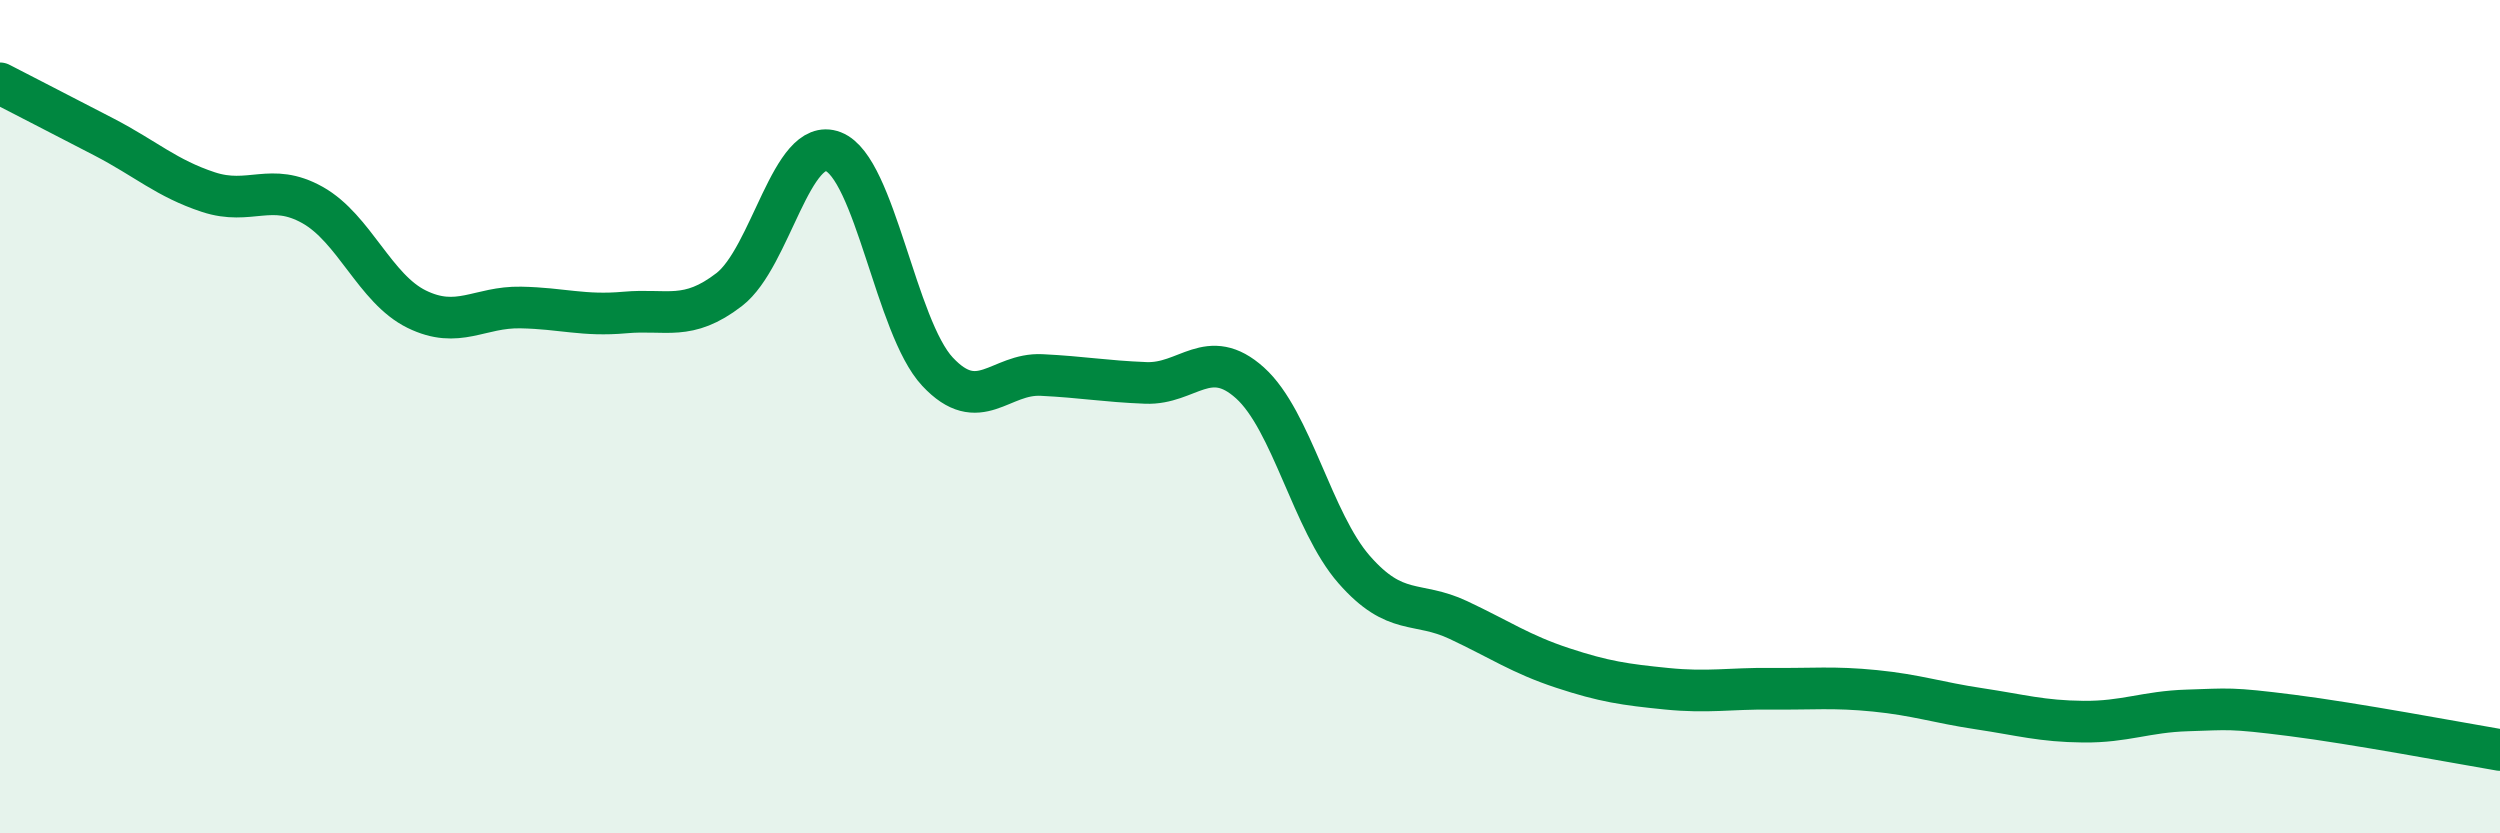
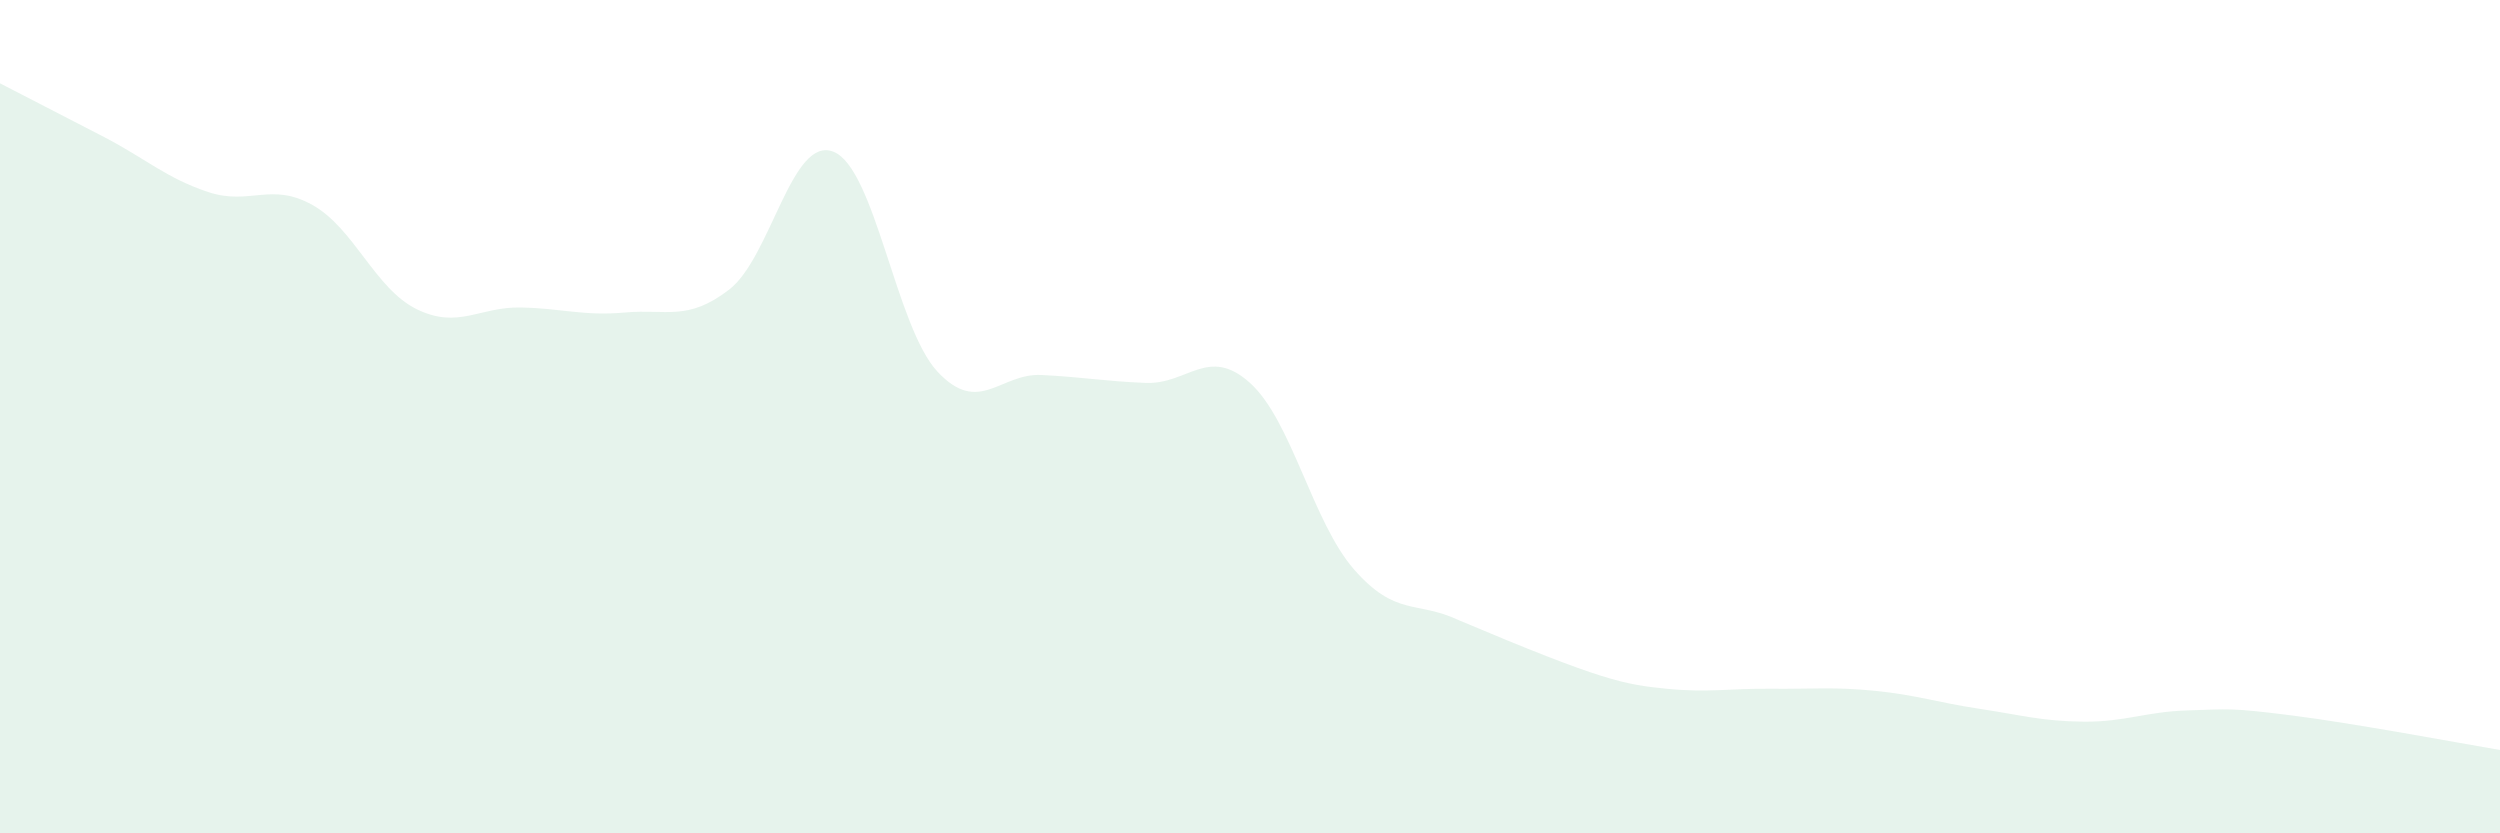
<svg xmlns="http://www.w3.org/2000/svg" width="60" height="20" viewBox="0 0 60 20">
-   <path d="M 0,2 C 0.5,2.26 1.5,2.77 2.5,3.29 C 3.5,3.81 4,4.28 5,4.61 C 6,4.94 6.5,4.36 7.5,4.92 C 8.5,5.48 9,6.93 10,7.42 C 11,7.91 11.5,7.36 12.5,7.38 C 13.5,7.4 14,7.59 15,7.5 C 16,7.41 16.5,7.72 17.5,6.95 C 18.5,6.18 19,3.25 20,3.64 C 21,4.03 21.5,7.85 22.5,8.92 C 23.5,9.99 24,8.95 25,9 C 26,9.05 26.5,9.15 27.5,9.19 C 28.5,9.23 29,8.29 30,9.19 C 31,10.09 31.5,12.53 32.5,13.67 C 33.5,14.81 34,14.41 35,14.88 C 36,15.35 36.5,15.7 37.5,16.03 C 38.5,16.36 39,16.43 40,16.53 C 41,16.63 41.5,16.52 42.5,16.53 C 43.5,16.54 44,16.48 45,16.58 C 46,16.68 46.5,16.86 47.5,17.01 C 48.5,17.16 49,17.31 50,17.32 C 51,17.33 51.5,17.08 52.5,17.05 C 53.5,17.02 53.5,16.98 55,17.17 C 56.5,17.36 59,17.83 60,18L60 20L0 20Z" fill="#008740" opacity="0.1" stroke-linecap="round" stroke-linejoin="round" />
-   <path d="M 0,2 C 0.5,2.26 1.5,2.77 2.5,3.29 C 3.5,3.81 4,4.28 5,4.61 C 6,4.94 6.5,4.36 7.5,4.92 C 8.5,5.48 9,6.93 10,7.42 C 11,7.91 11.5,7.36 12.5,7.38 C 13.5,7.4 14,7.59 15,7.5 C 16,7.41 16.5,7.72 17.5,6.95 C 18.5,6.18 19,3.25 20,3.64 C 21,4.03 21.5,7.85 22.5,8.92 C 23.5,9.99 24,8.95 25,9 C 26,9.05 26.5,9.15 27.5,9.19 C 28.5,9.23 29,8.29 30,9.19 C 31,10.09 31.5,12.53 32.5,13.67 C 33.5,14.81 34,14.41 35,14.88 C 36,15.35 36.5,15.7 37.5,16.03 C 38.5,16.36 39,16.43 40,16.53 C 41,16.63 41.5,16.52 42.5,16.53 C 43.5,16.54 44,16.48 45,16.58 C 46,16.68 46.5,16.86 47.5,17.01 C 48.5,17.16 49,17.31 50,17.32 C 51,17.33 51.5,17.08 52.5,17.05 C 53.5,17.02 53.5,16.98 55,17.17 C 56.5,17.36 59,17.83 60,18" stroke="#008740" stroke-width="1" fill="none" stroke-linecap="round" stroke-linejoin="round" />
+   <path d="M 0,2 C 0.5,2.26 1.5,2.77 2.5,3.29 C 3.5,3.81 4,4.28 5,4.61 C 6,4.94 6.5,4.36 7.5,4.92 C 8.5,5.48 9,6.93 10,7.42 C 11,7.91 11.5,7.36 12.5,7.38 C 13.5,7.4 14,7.59 15,7.5 C 16,7.41 16.5,7.72 17.5,6.95 C 18.5,6.18 19,3.25 20,3.64 C 21,4.03 21.5,7.85 22.5,8.92 C 23.5,9.99 24,8.95 25,9 C 26,9.05 26.5,9.15 27.5,9.19 C 28.5,9.23 29,8.29 30,9.19 C 31,10.09 31.5,12.53 32.5,13.67 C 33.5,14.81 34,14.41 35,14.88 C 38.5,16.36 39,16.43 40,16.53 C 41,16.63 41.5,16.52 42.5,16.53 C 43.5,16.54 44,16.48 45,16.58 C 46,16.68 46.5,16.86 47.5,17.01 C 48.5,17.16 49,17.31 50,17.32 C 51,17.33 51.5,17.08 52.5,17.05 C 53.5,17.02 53.5,16.98 55,17.17 C 56.5,17.36 59,17.83 60,18L60 20L0 20Z" fill="#008740" opacity="0.1" stroke-linecap="round" stroke-linejoin="round" />
</svg>